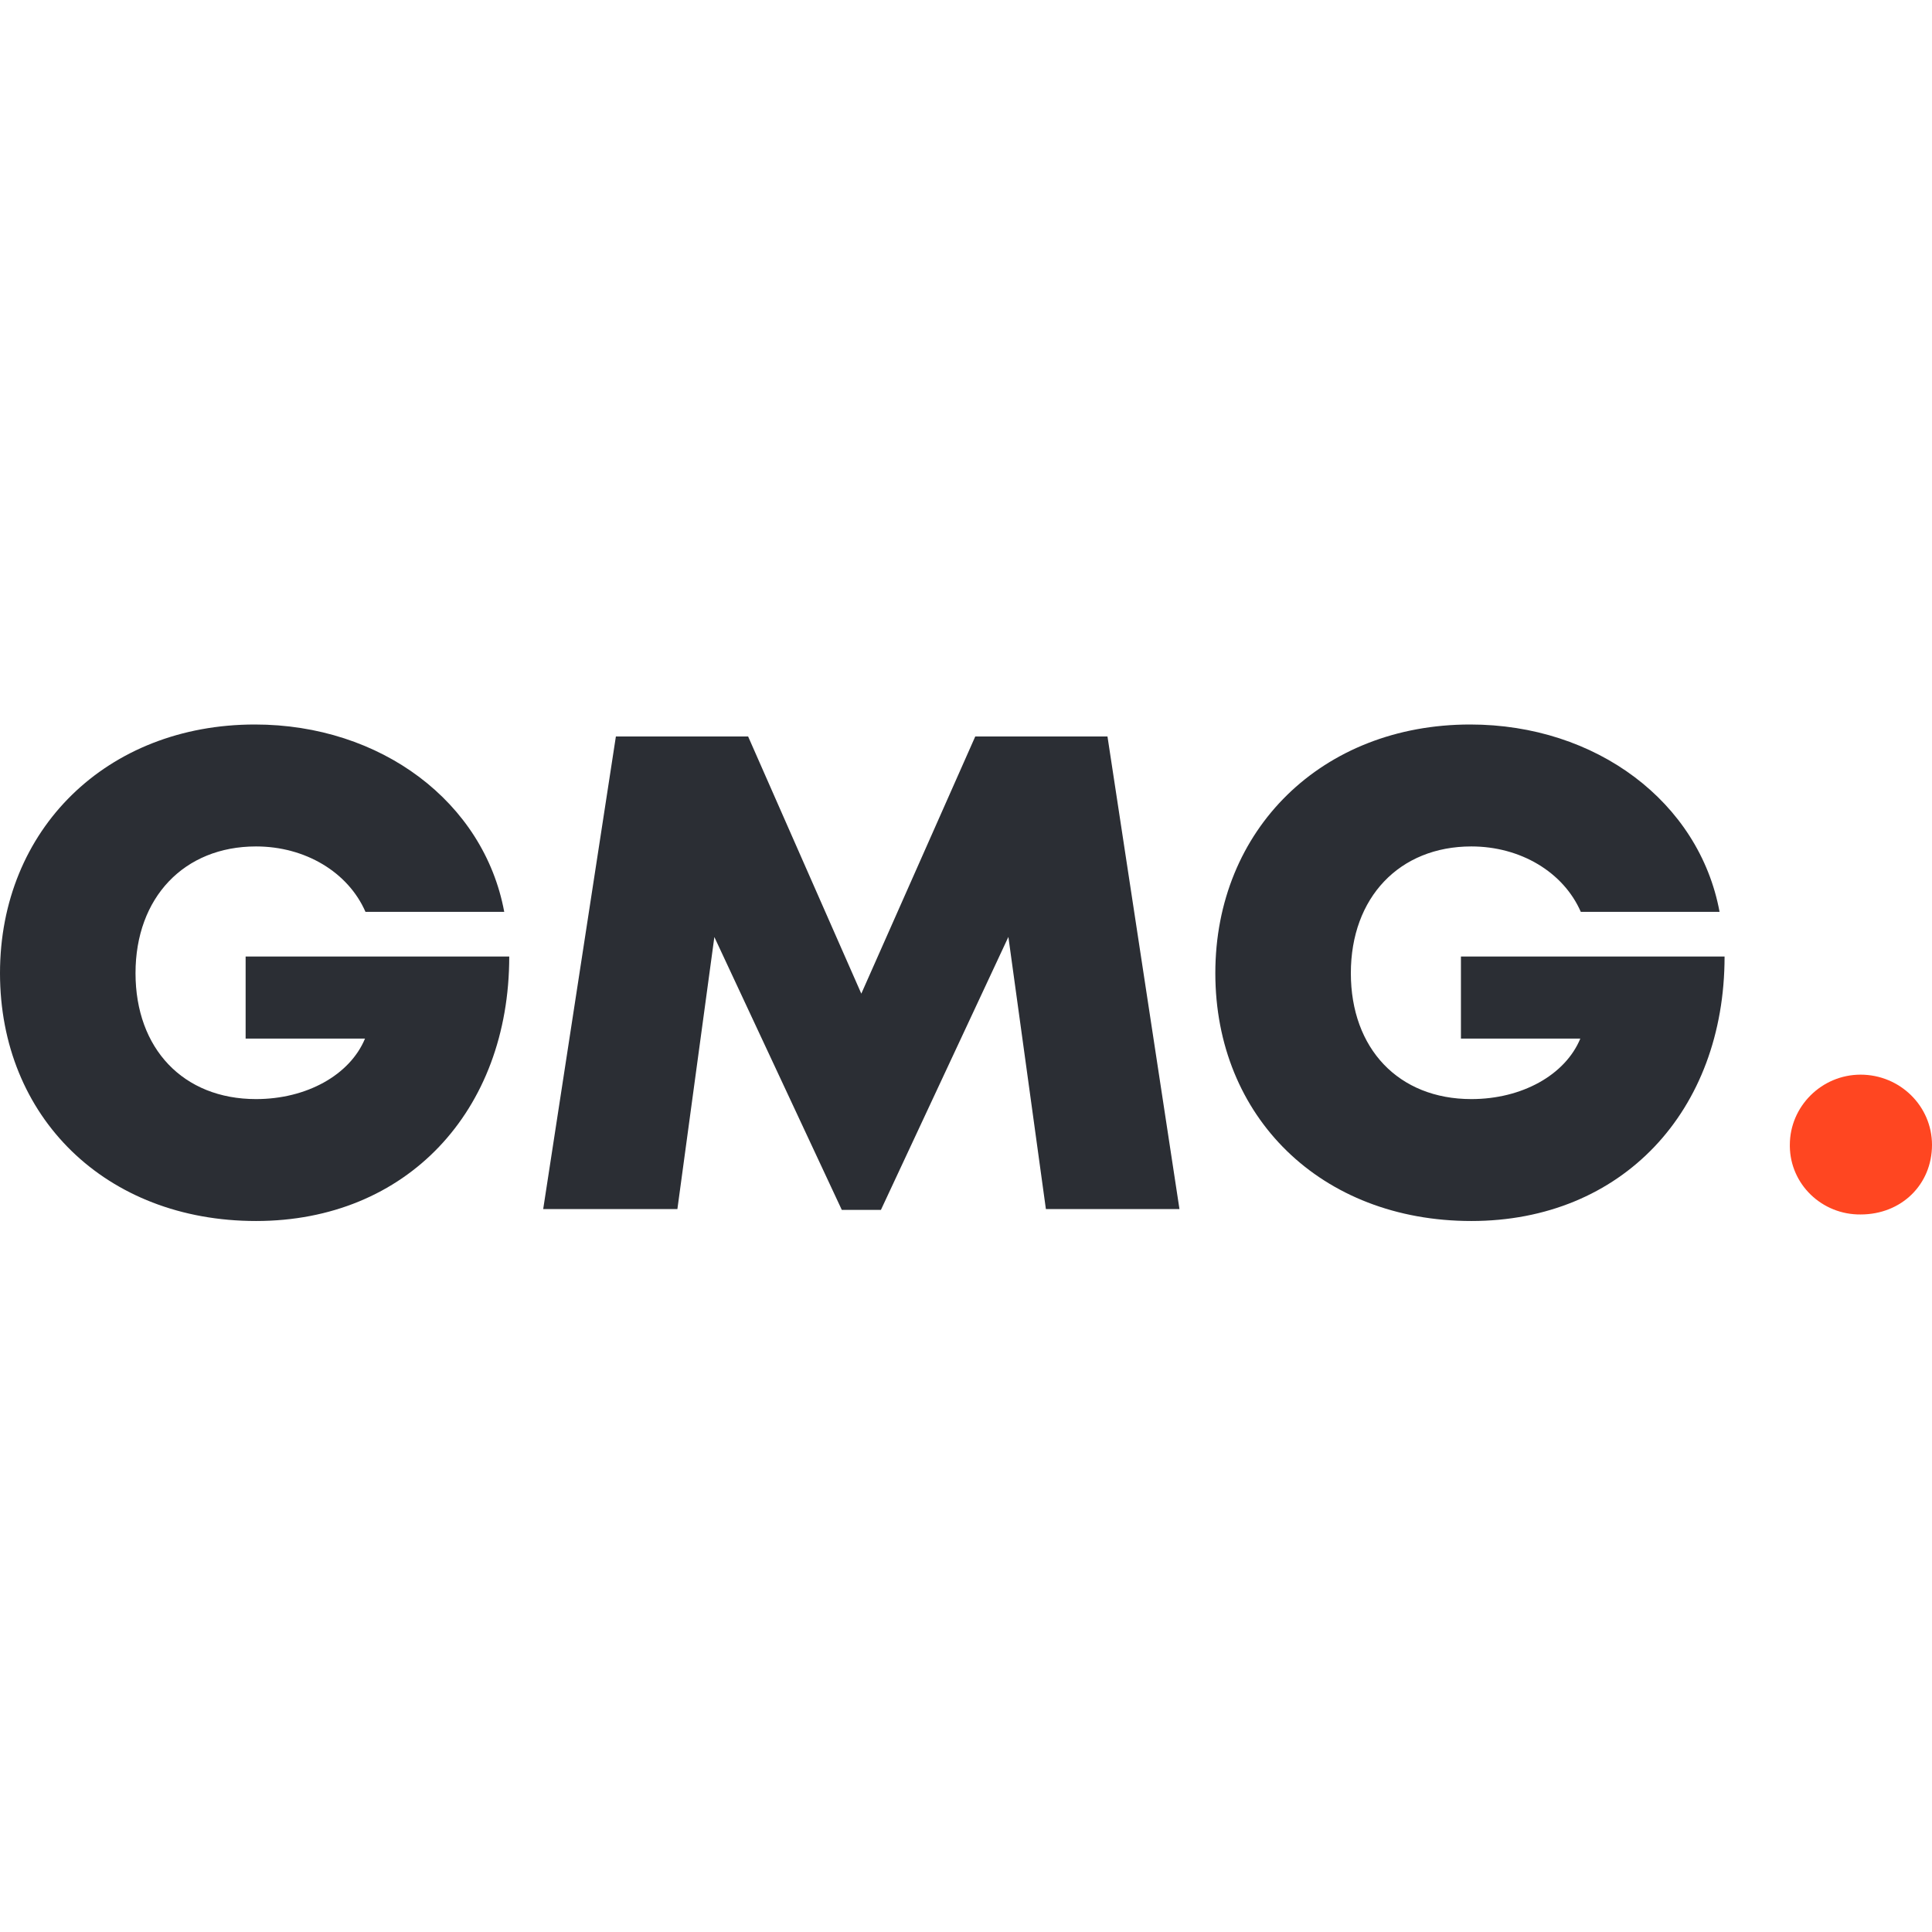
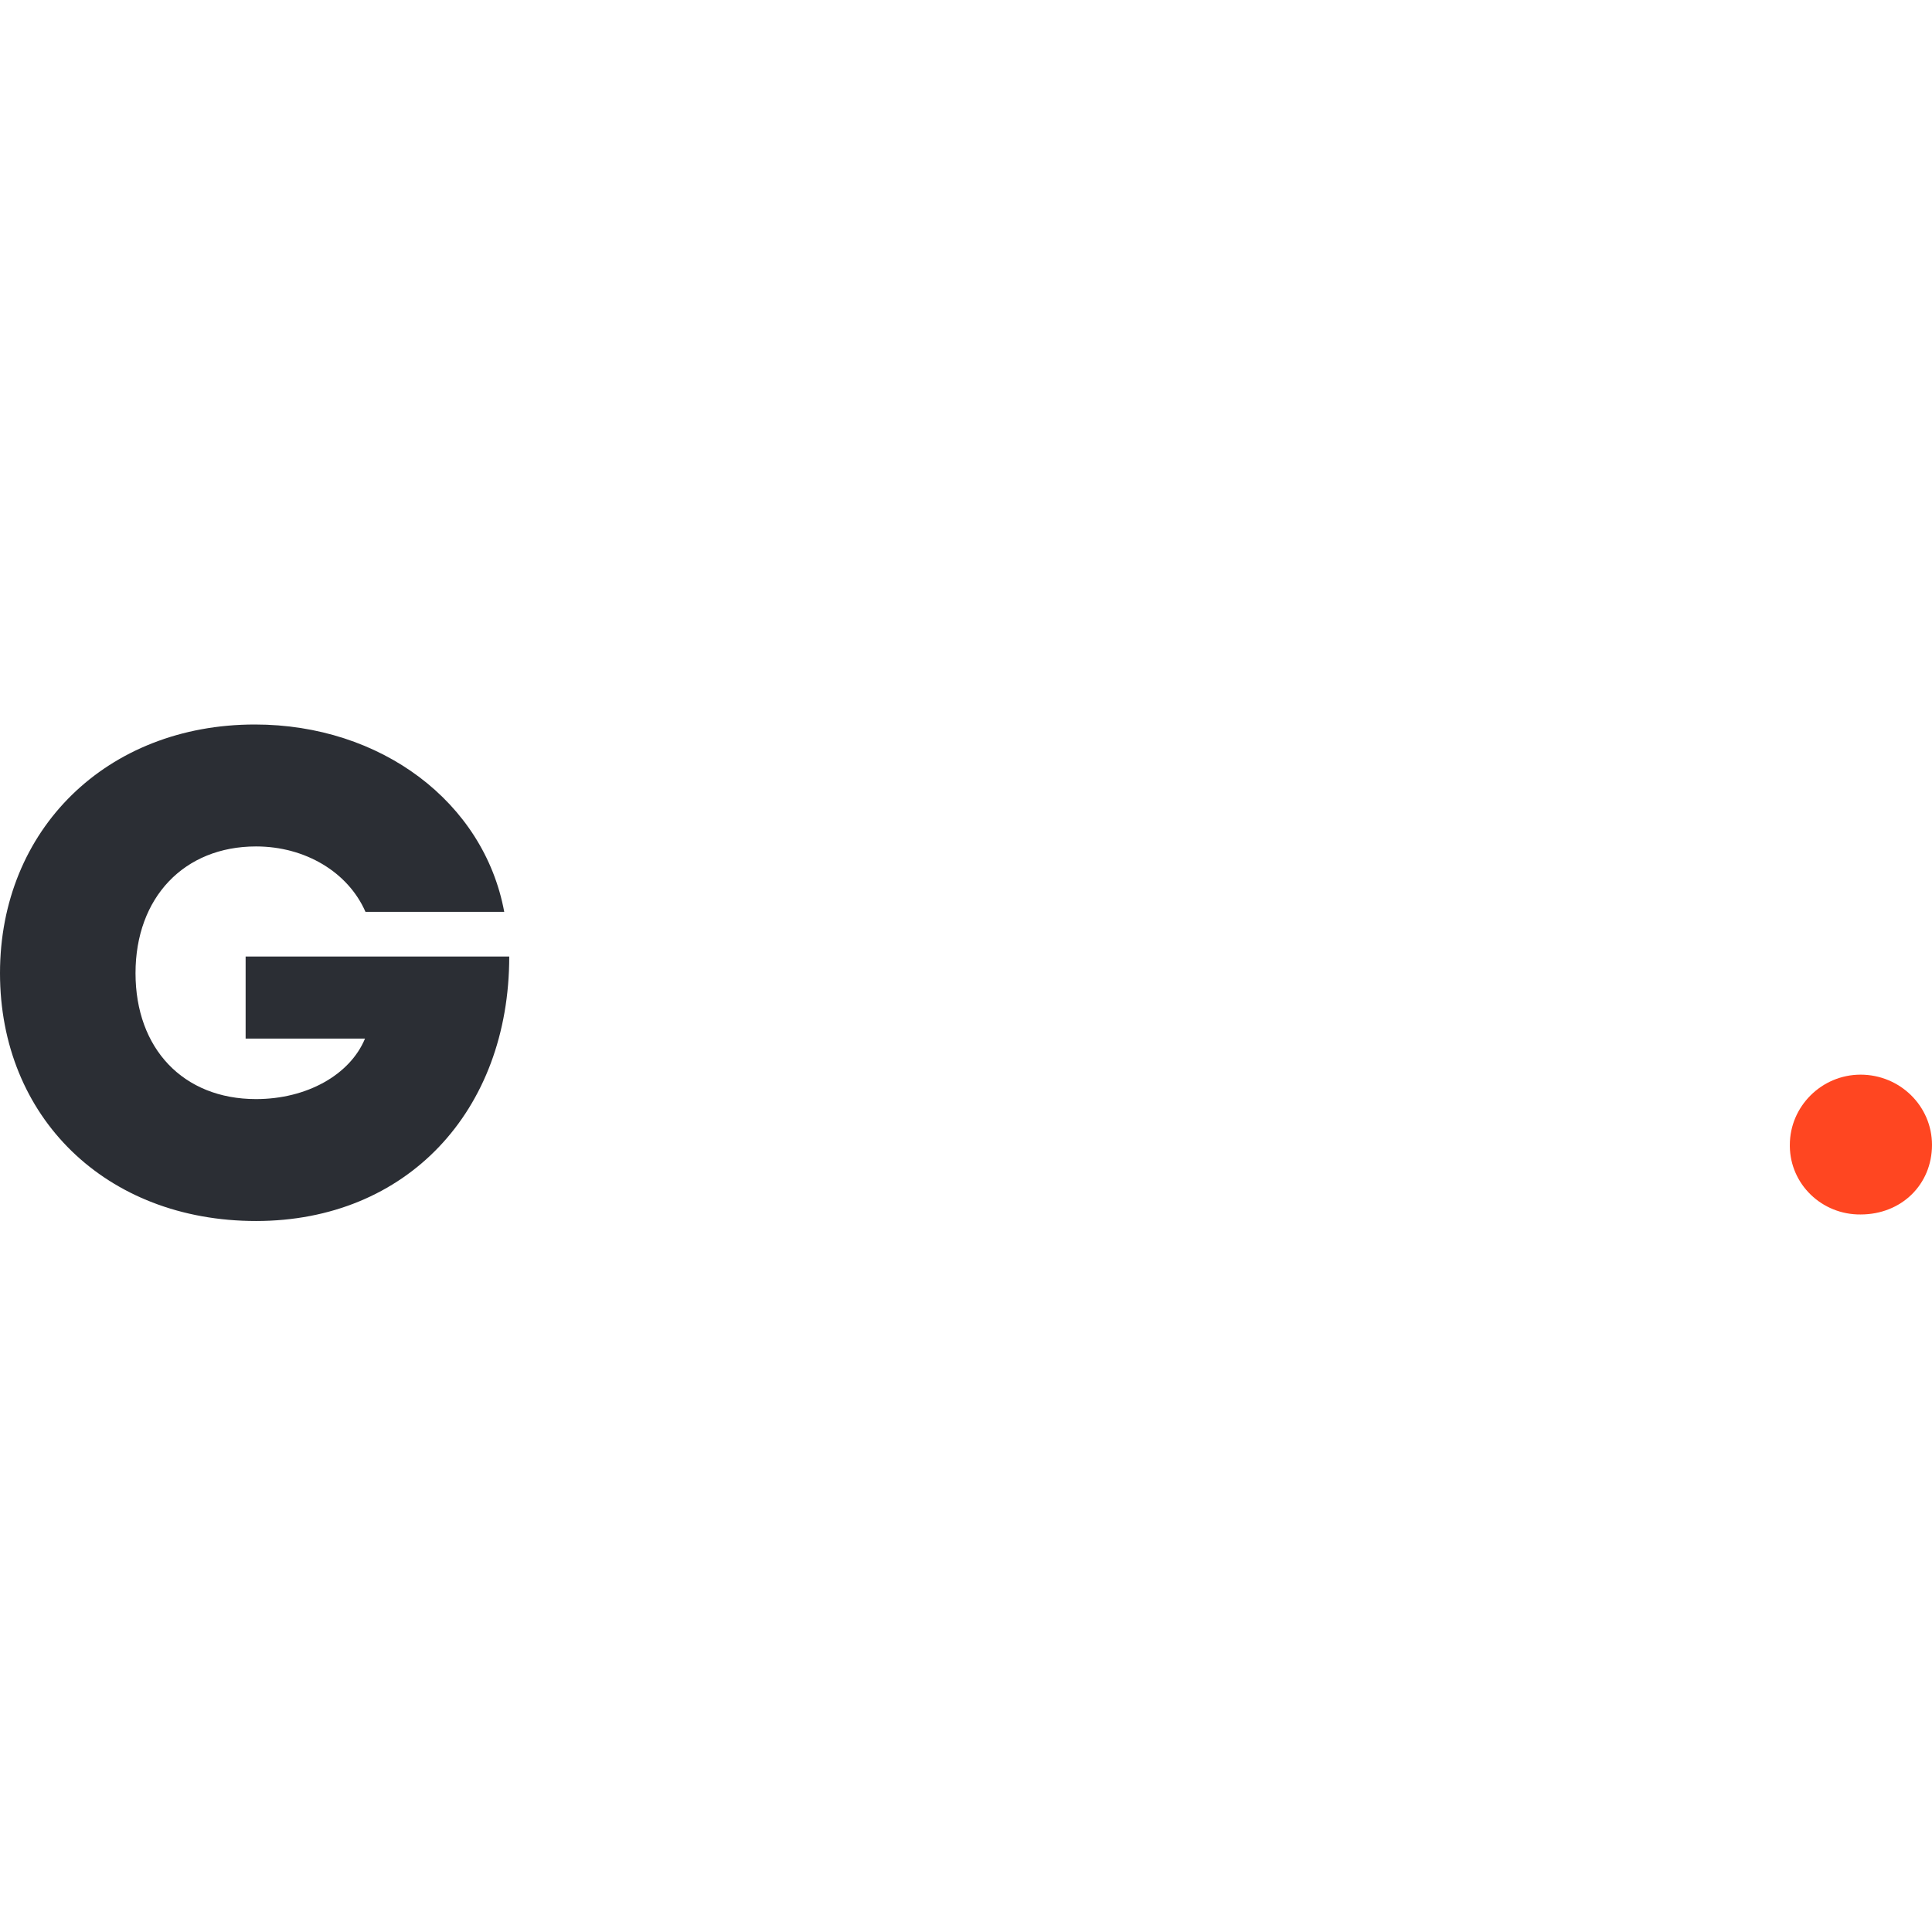
<svg xmlns="http://www.w3.org/2000/svg" width="96" height="96" viewBox="0 0 96 96" fill="none">
  <path d="M88.936 56.887C88.936 54.98 90.512 53.399 92.453 53.399C94.41 53.401 95.999 54.961 96 56.887C96 58.854 94.486 60.346 92.453 60.346C90.53 60.365 88.956 58.849 88.936 56.958C88.936 56.935 88.936 56.91 88.936 56.887Z" fill="#FF4621" />
  <path d="M25.304 47.528C25.304 55.213 20.203 60.671 12.724 60.671C5.245 60.671 0 55.5 0 48.355C0 41.21 5.307 36 12.665 36C18.925 36 24.046 39.852 25.055 45.309H18.16C17.295 43.33 15.159 42.059 12.722 42.059C9.144 42.059 6.734 44.603 6.734 48.355C6.734 52.107 9.107 54.613 12.722 54.613C15.232 54.613 17.387 53.417 18.137 51.607H12.205V47.529H25.301L25.304 47.528Z" fill="#2B2E34" />
-   <path d="M51.97 60.079L50.106 46.555L43.773 60.118H41.828L35.496 46.56L33.659 60.079H26.991L30.603 36.595H37.174L42.798 49.374L48.46 36.595H55.03L58.607 60.079H51.97Z" fill="#2B2E34" />
-   <path d="M85.693 47.528C85.693 55.213 80.592 60.671 73.112 60.671C65.633 60.671 60.389 55.5 60.389 48.355C60.389 41.21 65.696 36 73.053 36C79.313 36 84.434 39.852 85.444 45.309H78.549C77.684 43.33 75.548 42.059 73.111 42.059C69.533 42.059 67.123 44.603 67.123 48.355C67.123 52.107 69.496 54.613 73.111 54.613C75.621 54.613 77.775 53.417 78.525 51.607H72.593V47.529H85.689L85.693 47.528Z" fill="#2B2E34" />
</svg>